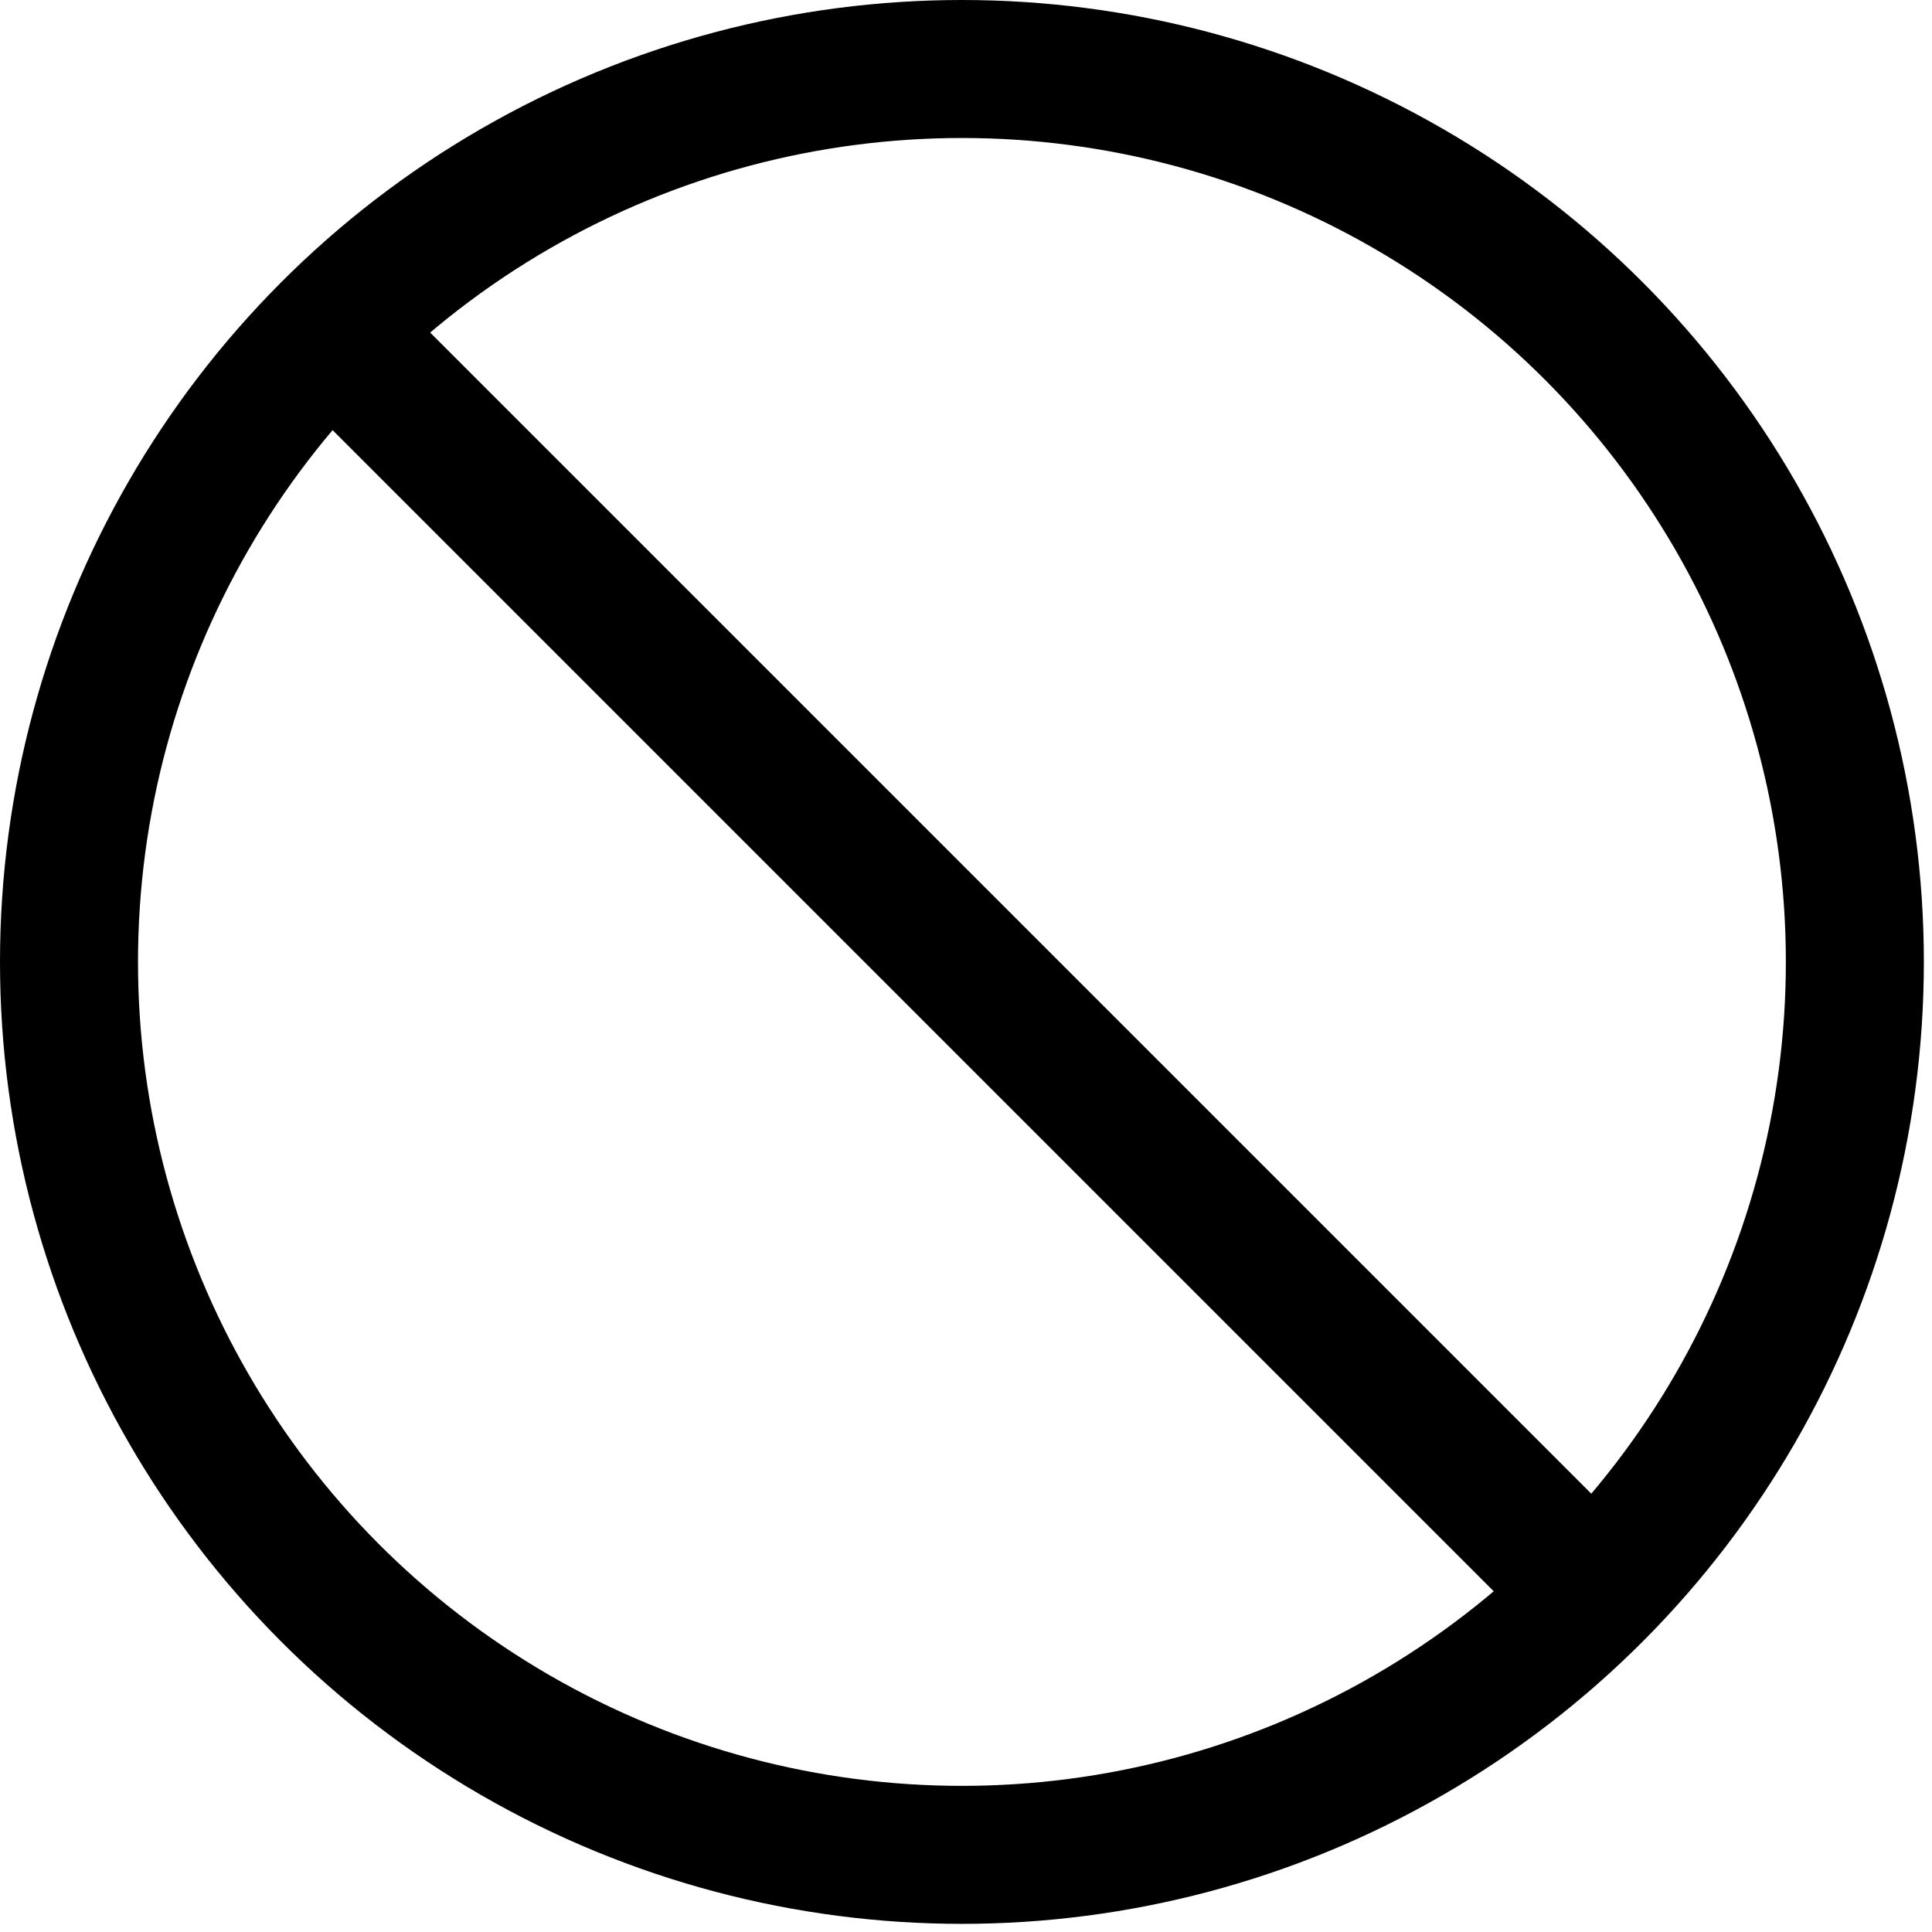
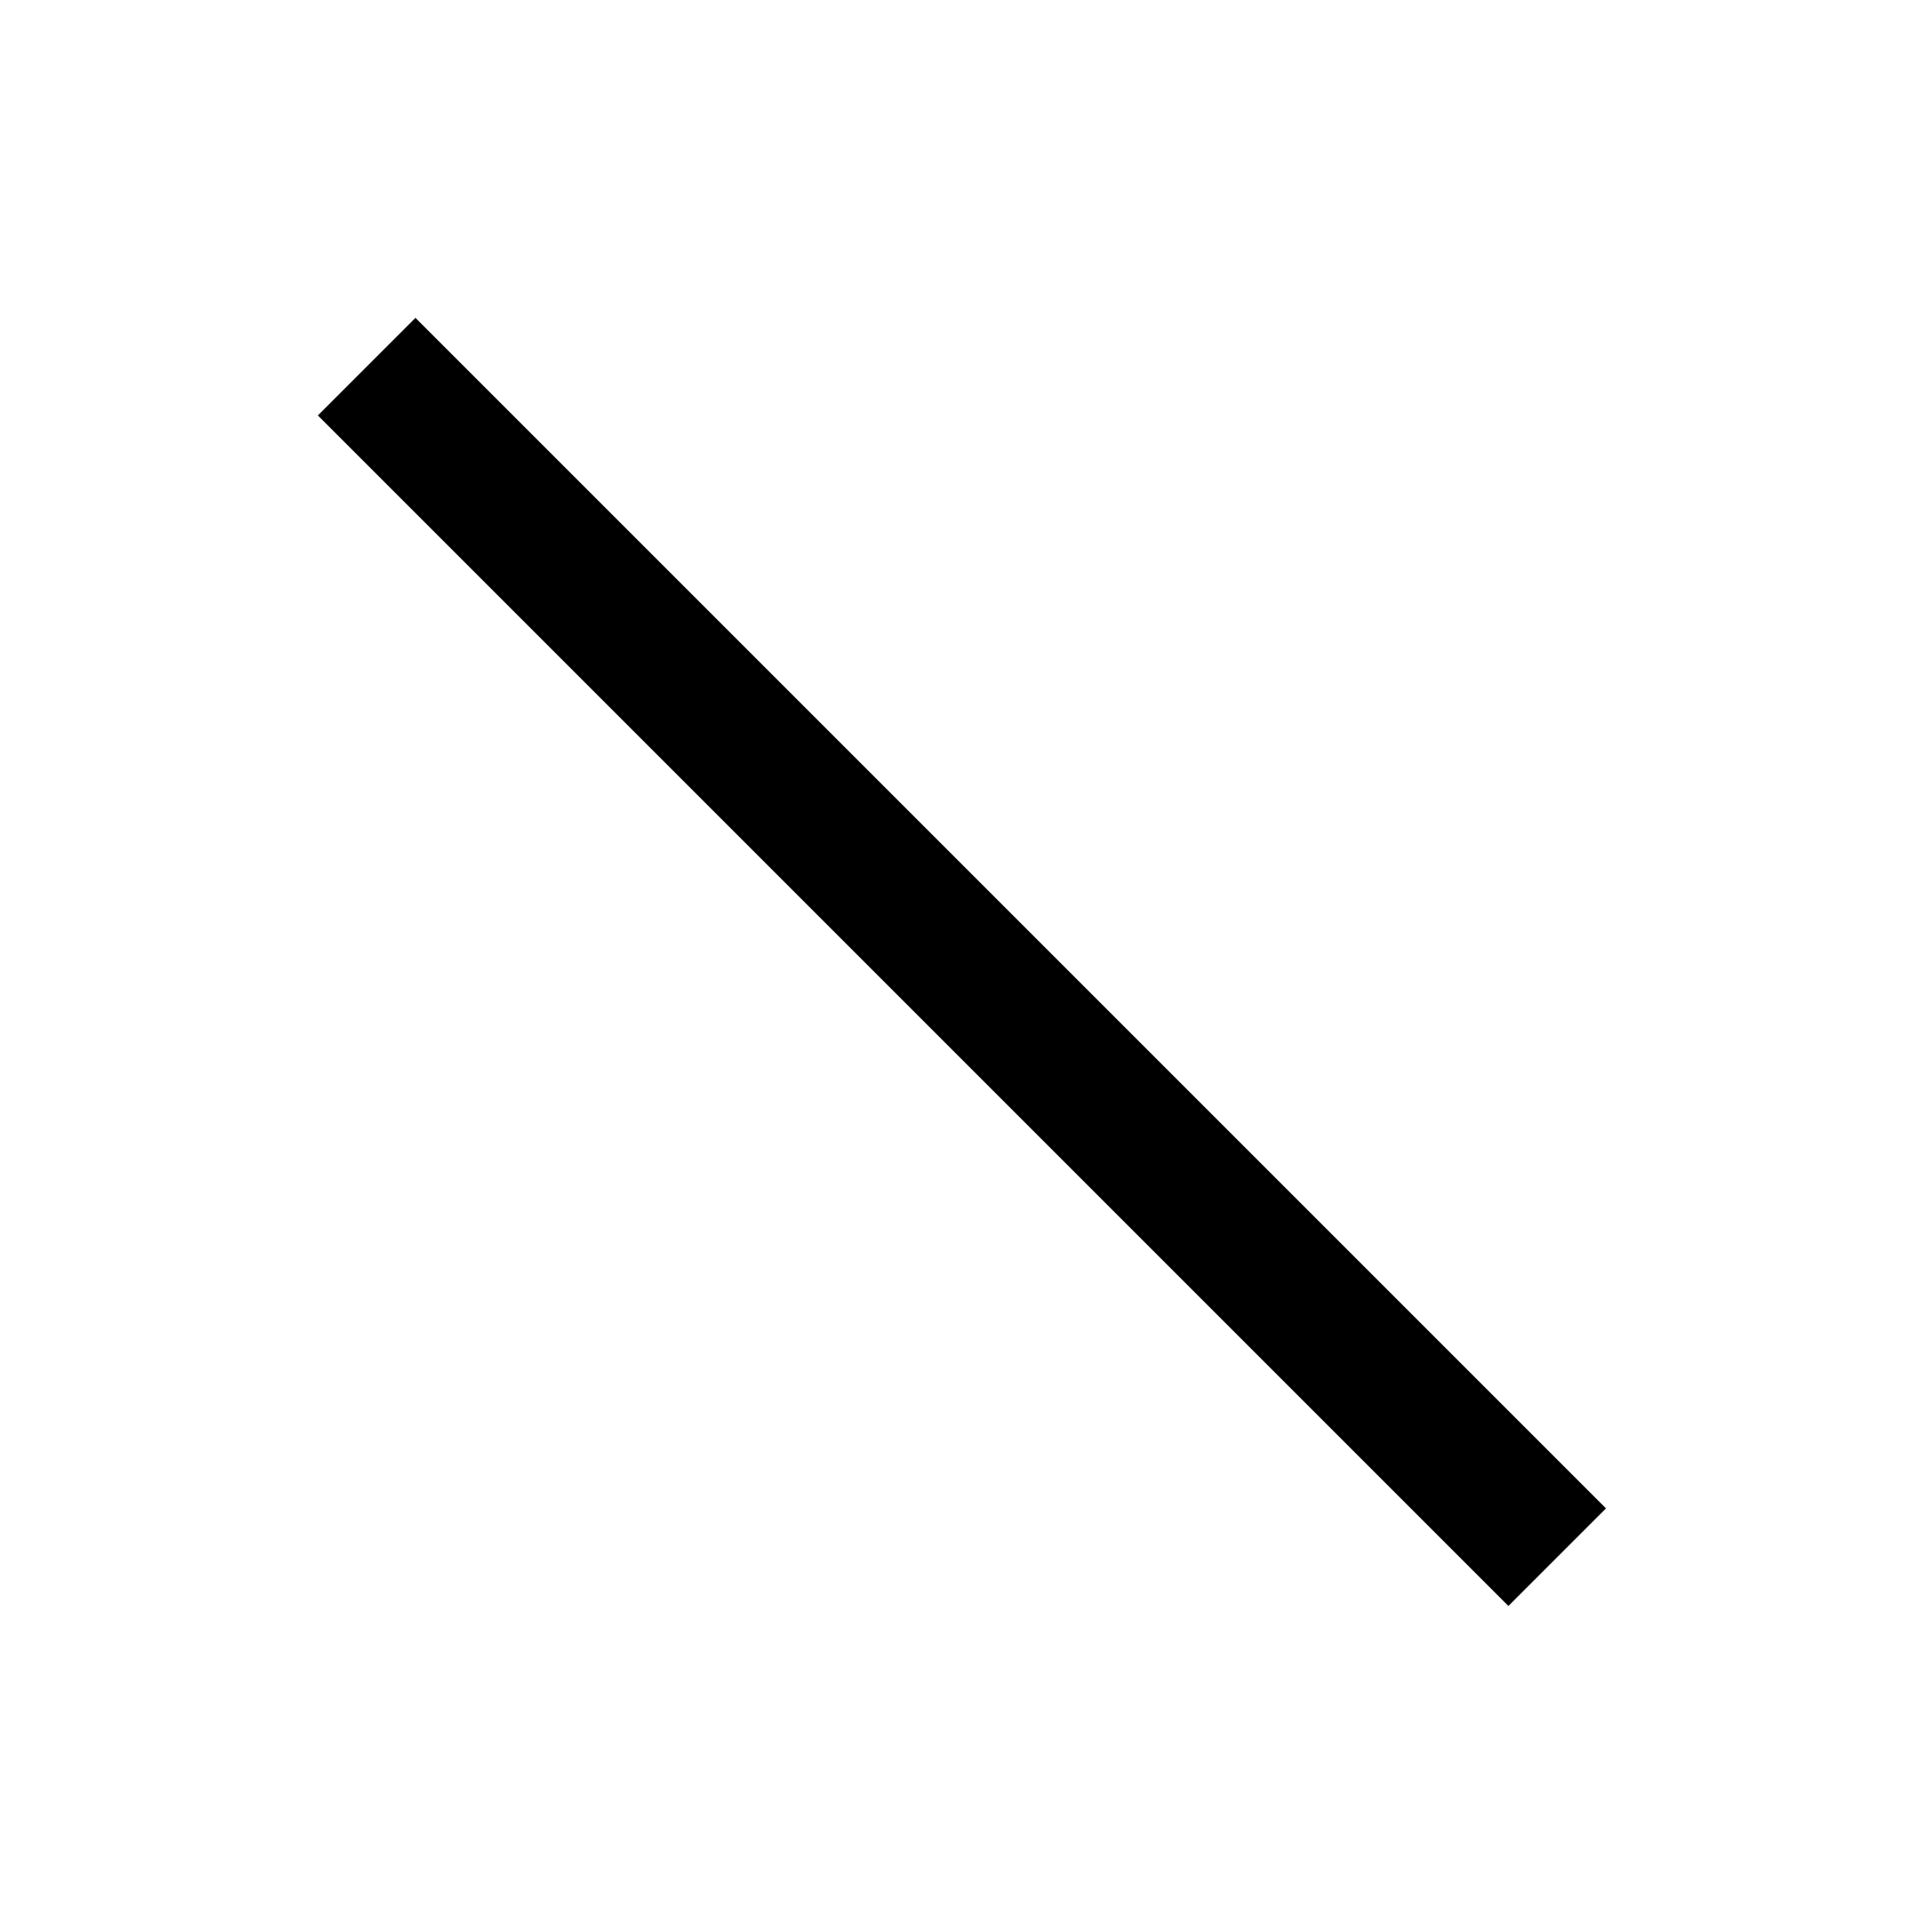
<svg xmlns="http://www.w3.org/2000/svg" width="28" height="28" viewBox="0 0 28 28" fill="none">
-   <circle cx="13.941" cy="13.941" r="12.941" stroke="#000" stroke-width="2" />
  <path d="M22.568 22.568L5.314 5.314" stroke="#000" stroke-width="2" />
</svg>